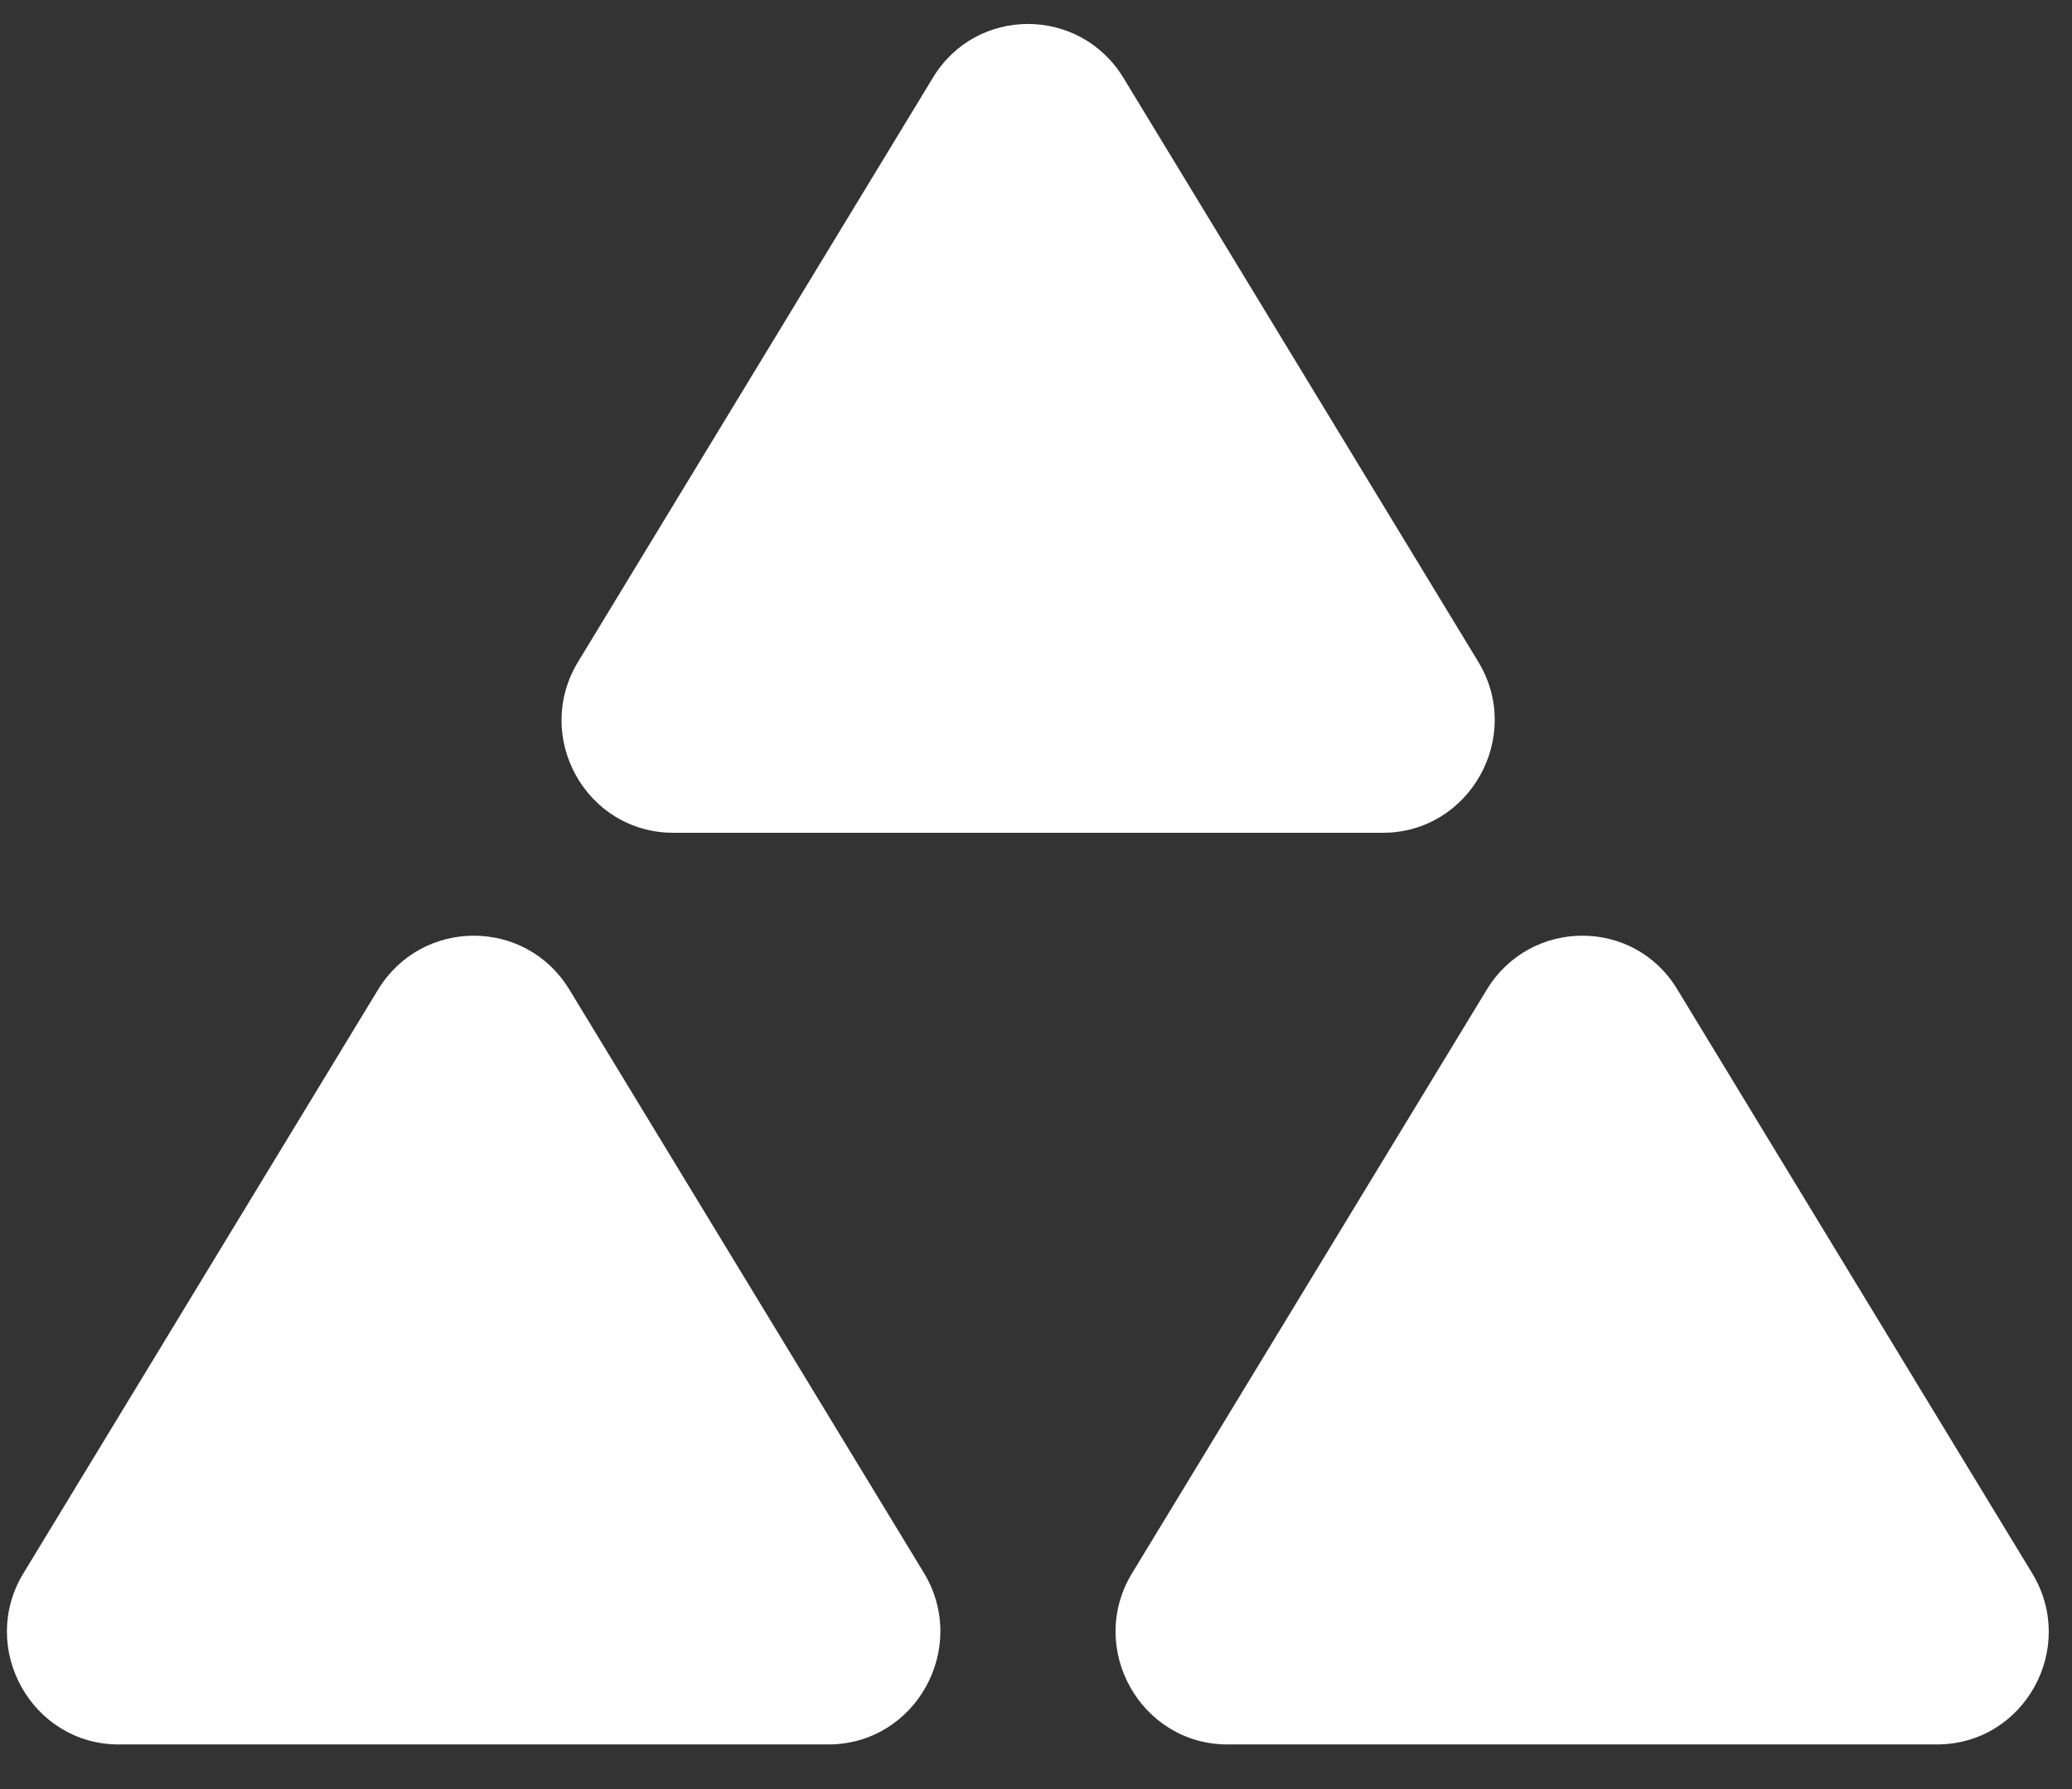
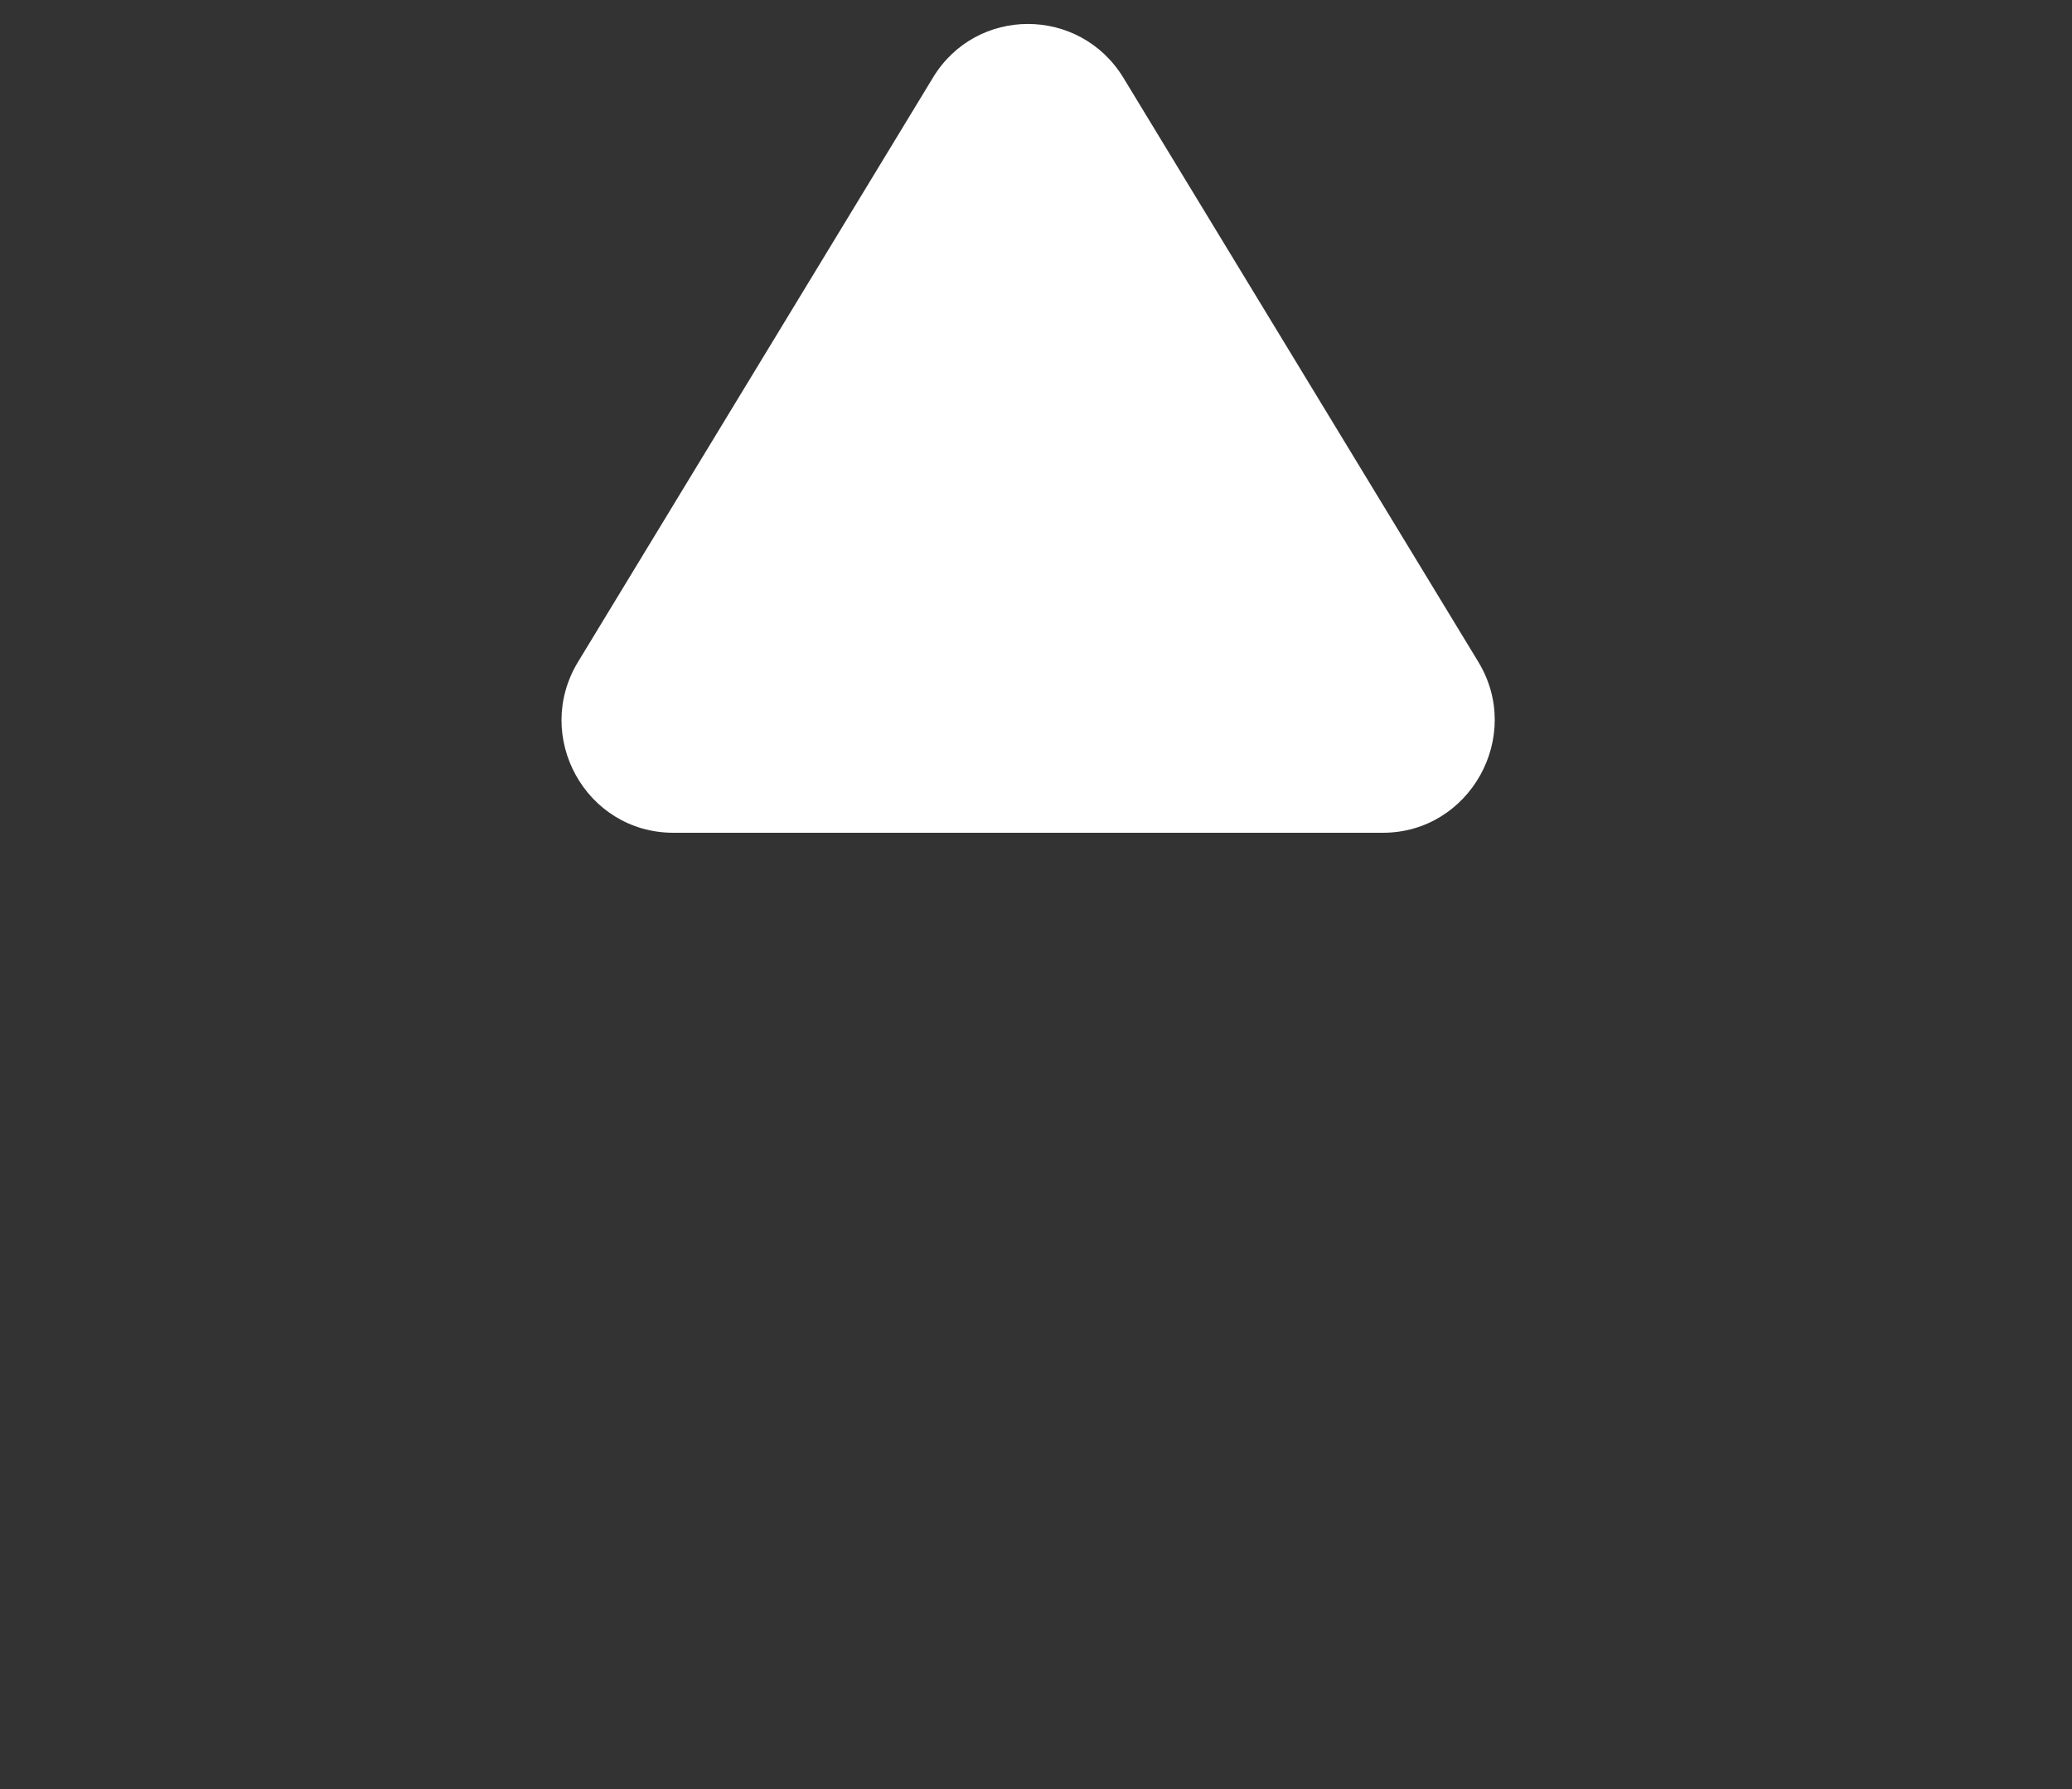
<svg xmlns="http://www.w3.org/2000/svg" width="22" height="19" viewBox="0 0 22 19" fill="none">
  <rect x="0" y="0" width="22" height="19" fill="#333333" stroke="none" />
-   <path d="M9.811 16.706L6.044 10.507C5.58 9.747 4.482 9.747 4.016 10.507L0.25 16.706C-0.235 17.501 0.337 18.526 1.26 18.526H8.794C9.723 18.526 10.29 17.501 9.811 16.706Z" fill="white" />
-   <path d="M21.576 16.706L17.809 10.507C17.352 9.747 16.253 9.747 15.788 10.507L12.021 16.706C11.536 17.501 12.109 18.526 13.033 18.526H20.565C21.495 18.526 22.061 17.501 21.576 16.706Z" fill="white" />
  <path d="M9.905 0.826L6.14 7.025C5.654 7.819 6.22 8.844 7.15 8.844H14.683C15.606 8.844 16.18 7.819 15.694 7.025L11.928 0.826C11.463 0.064 10.364 0.064 9.905 0.826Z" fill="white" />
</svg>